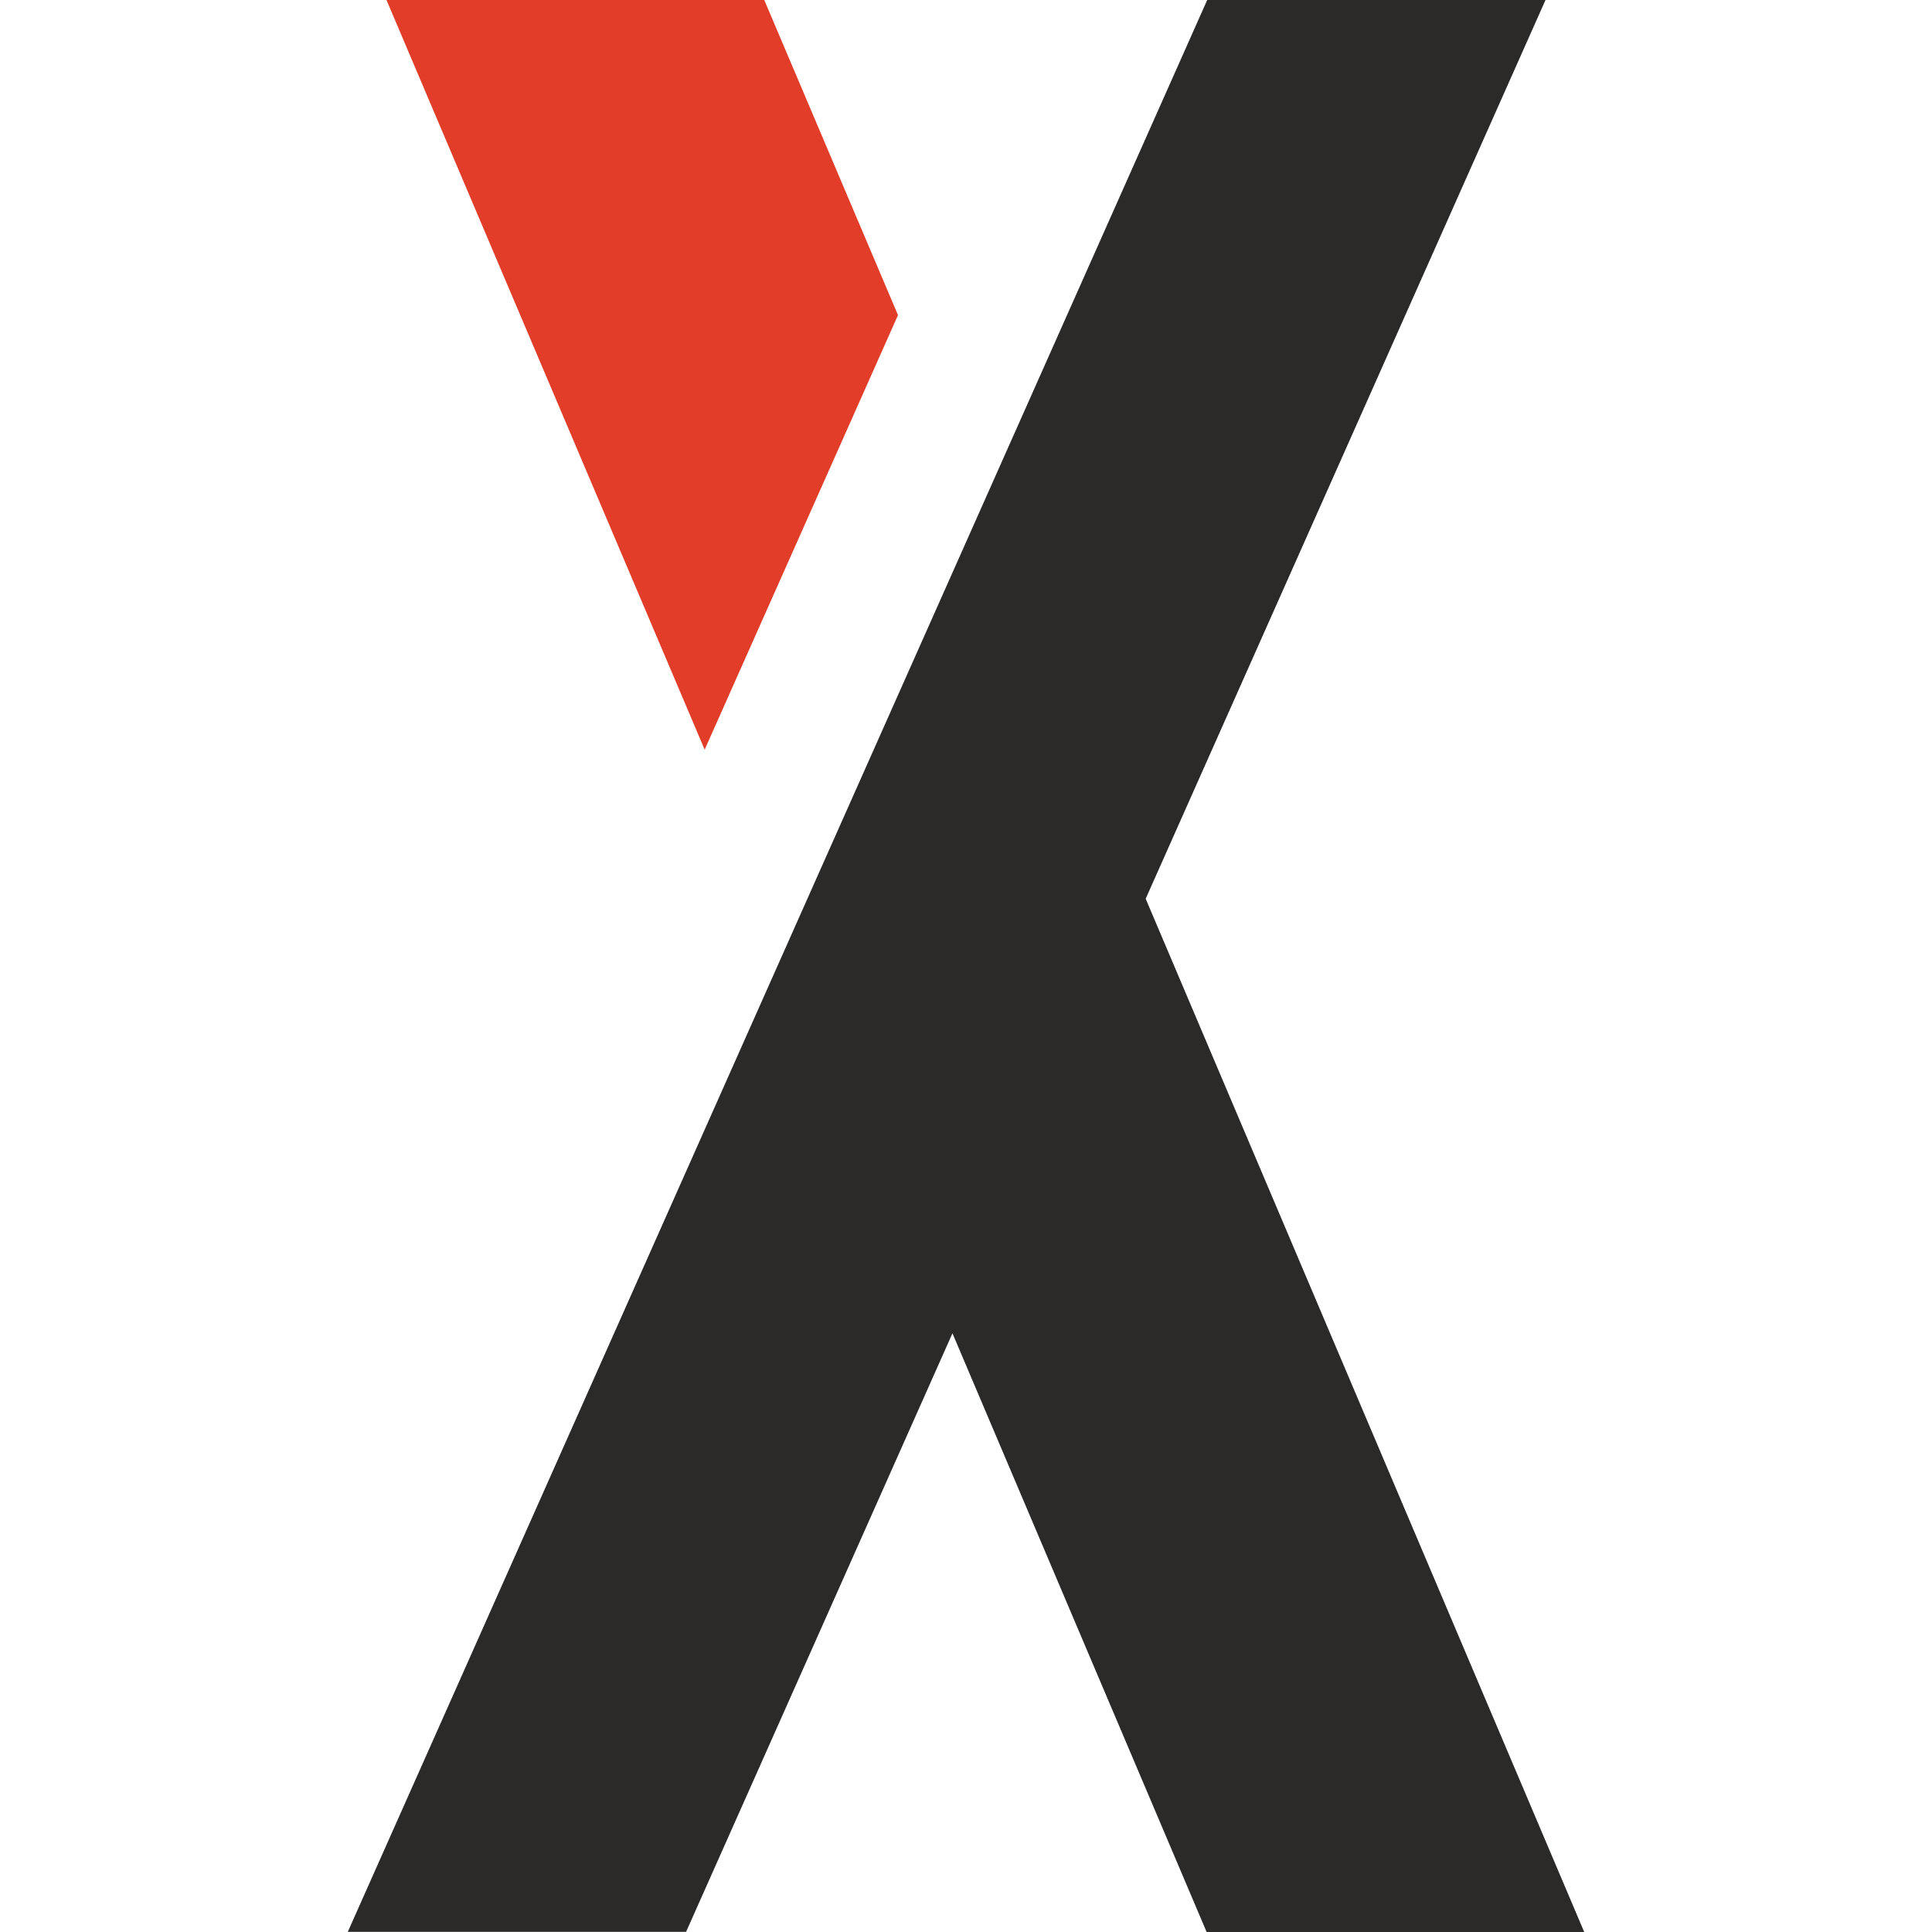
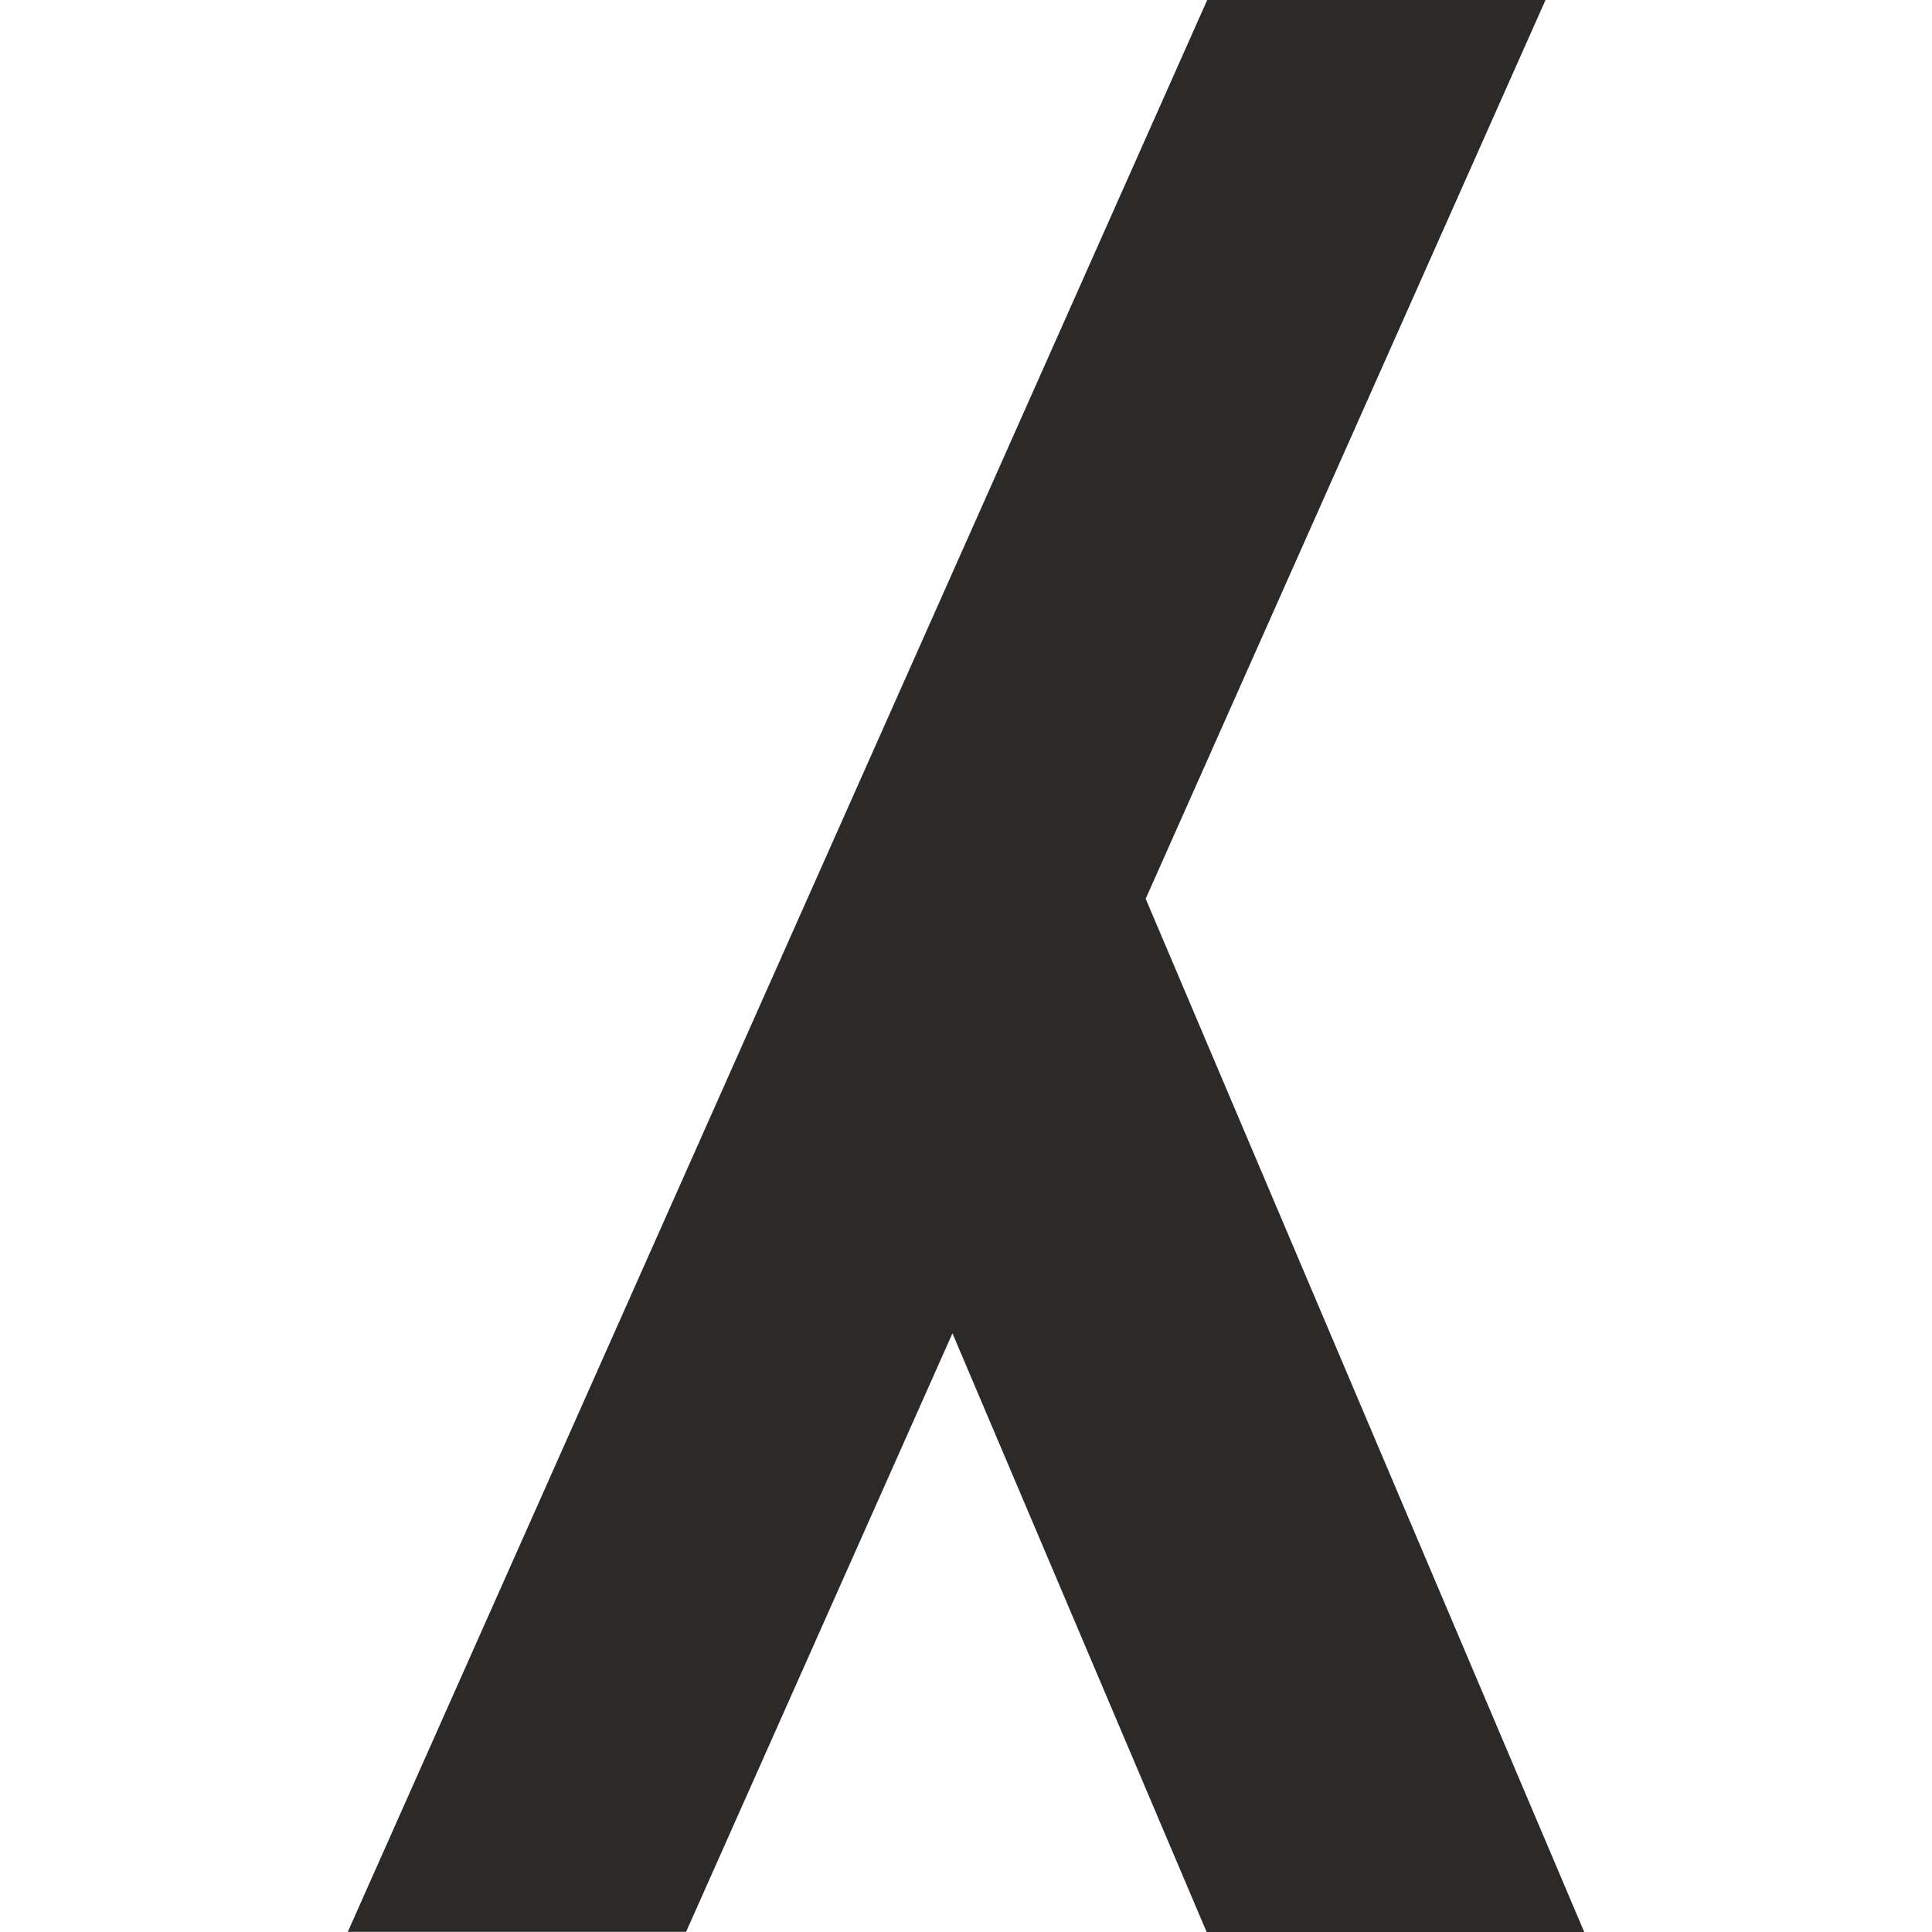
<svg xmlns="http://www.w3.org/2000/svg" version="1.1" width="560.52" height="560.52">
  <svg viewBox="0 0 358.72 560.52">
-     <path d="M120.83,0l38.8,91.42L103.54,217.49,11.23,0Z" style="fill:#e23d28" />
    <path id="main" d="M249.17,560.52l-73.74-173.7L98.15,560.48H0L249.34,0h98.15l-116,260.75L358.72,560.52Z" />
  </svg>
  <style>
    #main {
    fill: #2b2a29
    }
    @media (prefers-color-scheme: dark) {
      #main {
      fill: white
      }
    }
  </style>
</svg>